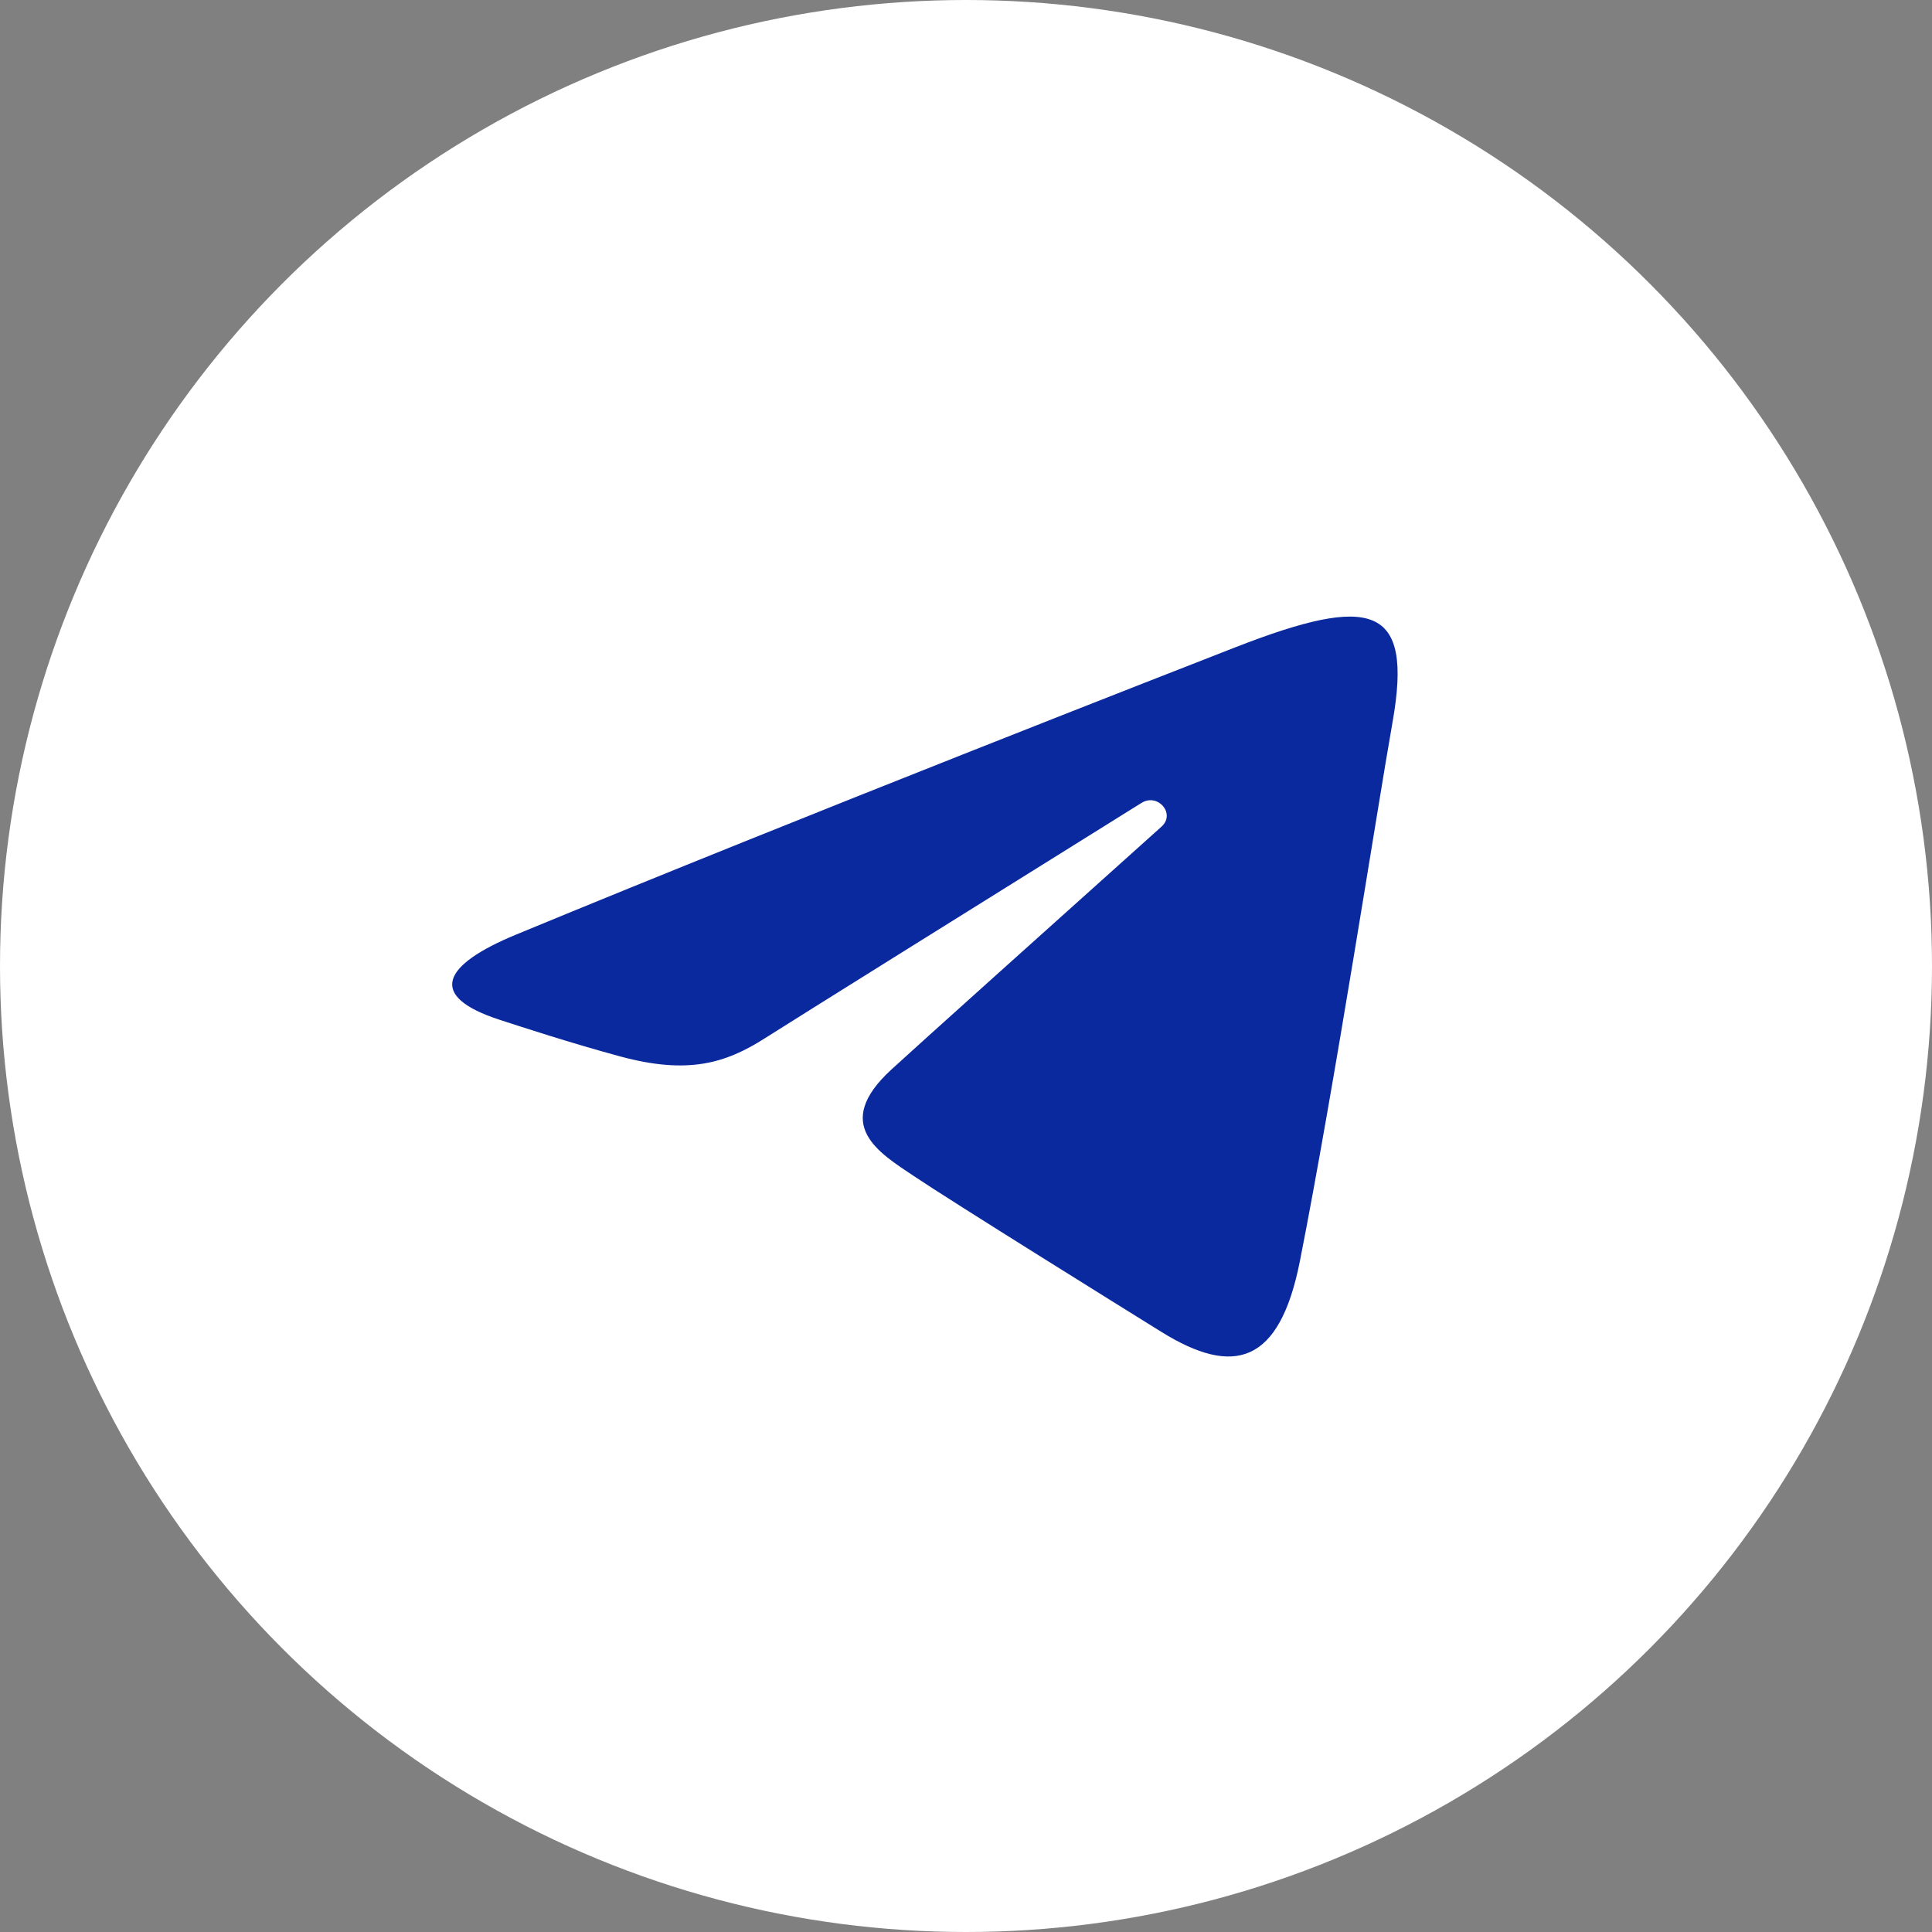
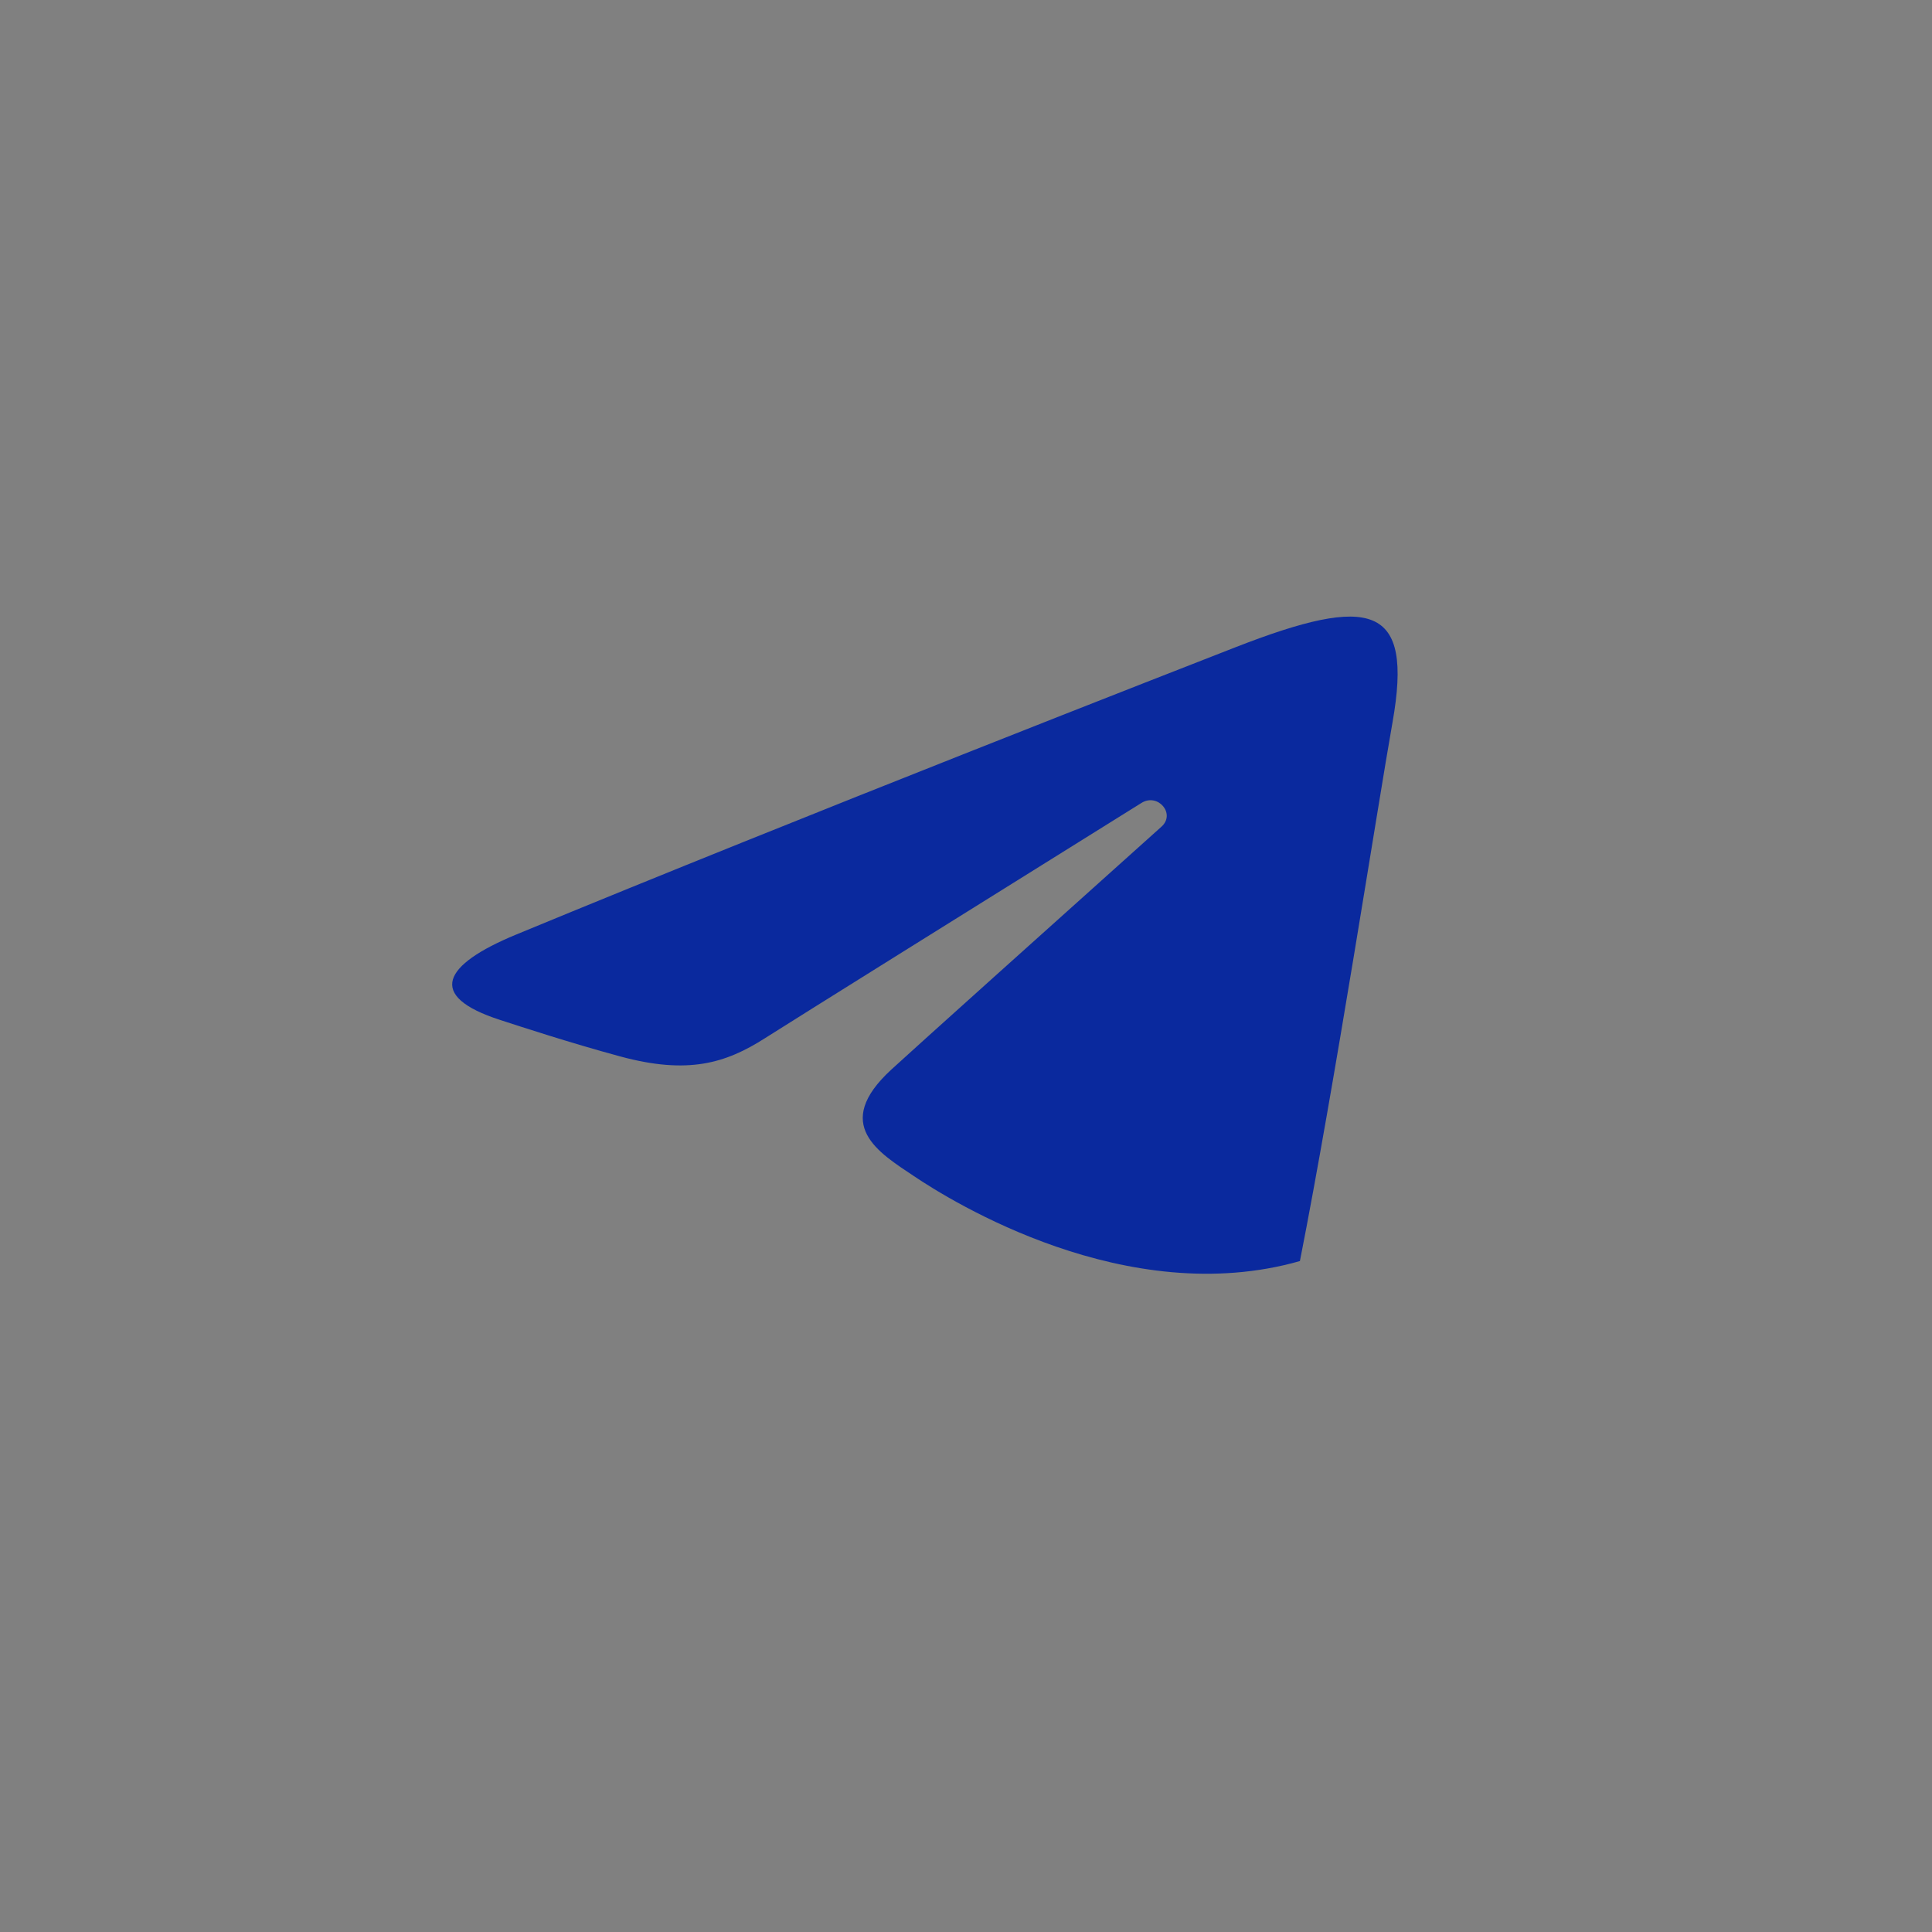
<svg xmlns="http://www.w3.org/2000/svg" width="47" height="47" viewBox="0 0 47 47" fill="none">
  <rect x="0" y="0" width="47" height="47" fill="#808080" stroke="none" />
-   <circle cx="23.5" cy="23.5" r="23.5" fill="white" />
-   <path d="M12.55 22.738C19.627 19.811 28.786 16.242 30.05 15.748C33.367 14.455 34.384 14.703 33.877 17.566C33.512 19.624 32.461 26.437 31.623 30.678C31.126 33.192 30.01 33.49 28.256 32.403C27.413 31.879 23.155 29.232 22.231 28.61C21.387 28.044 20.224 27.362 21.683 26.02C22.202 25.542 25.605 22.487 28.257 20.109C28.605 19.796 28.168 19.283 27.767 19.534C24.193 21.762 19.238 24.855 18.607 25.258C17.654 25.866 16.739 26.145 15.096 25.702C13.855 25.366 12.643 24.967 12.171 24.814C10.354 24.228 10.785 23.468 12.55 22.738Z" fill="#0A299E" />
+   <path d="M12.55 22.738C19.627 19.811 28.786 16.242 30.05 15.748C33.367 14.455 34.384 14.703 33.877 17.566C33.512 19.624 32.461 26.437 31.623 30.678C27.413 31.879 23.155 29.232 22.231 28.61C21.387 28.044 20.224 27.362 21.683 26.02C22.202 25.542 25.605 22.487 28.257 20.109C28.605 19.796 28.168 19.283 27.767 19.534C24.193 21.762 19.238 24.855 18.607 25.258C17.654 25.866 16.739 26.145 15.096 25.702C13.855 25.366 12.643 24.967 12.171 24.814C10.354 24.228 10.785 23.468 12.55 22.738Z" fill="#0A299E" />
</svg>